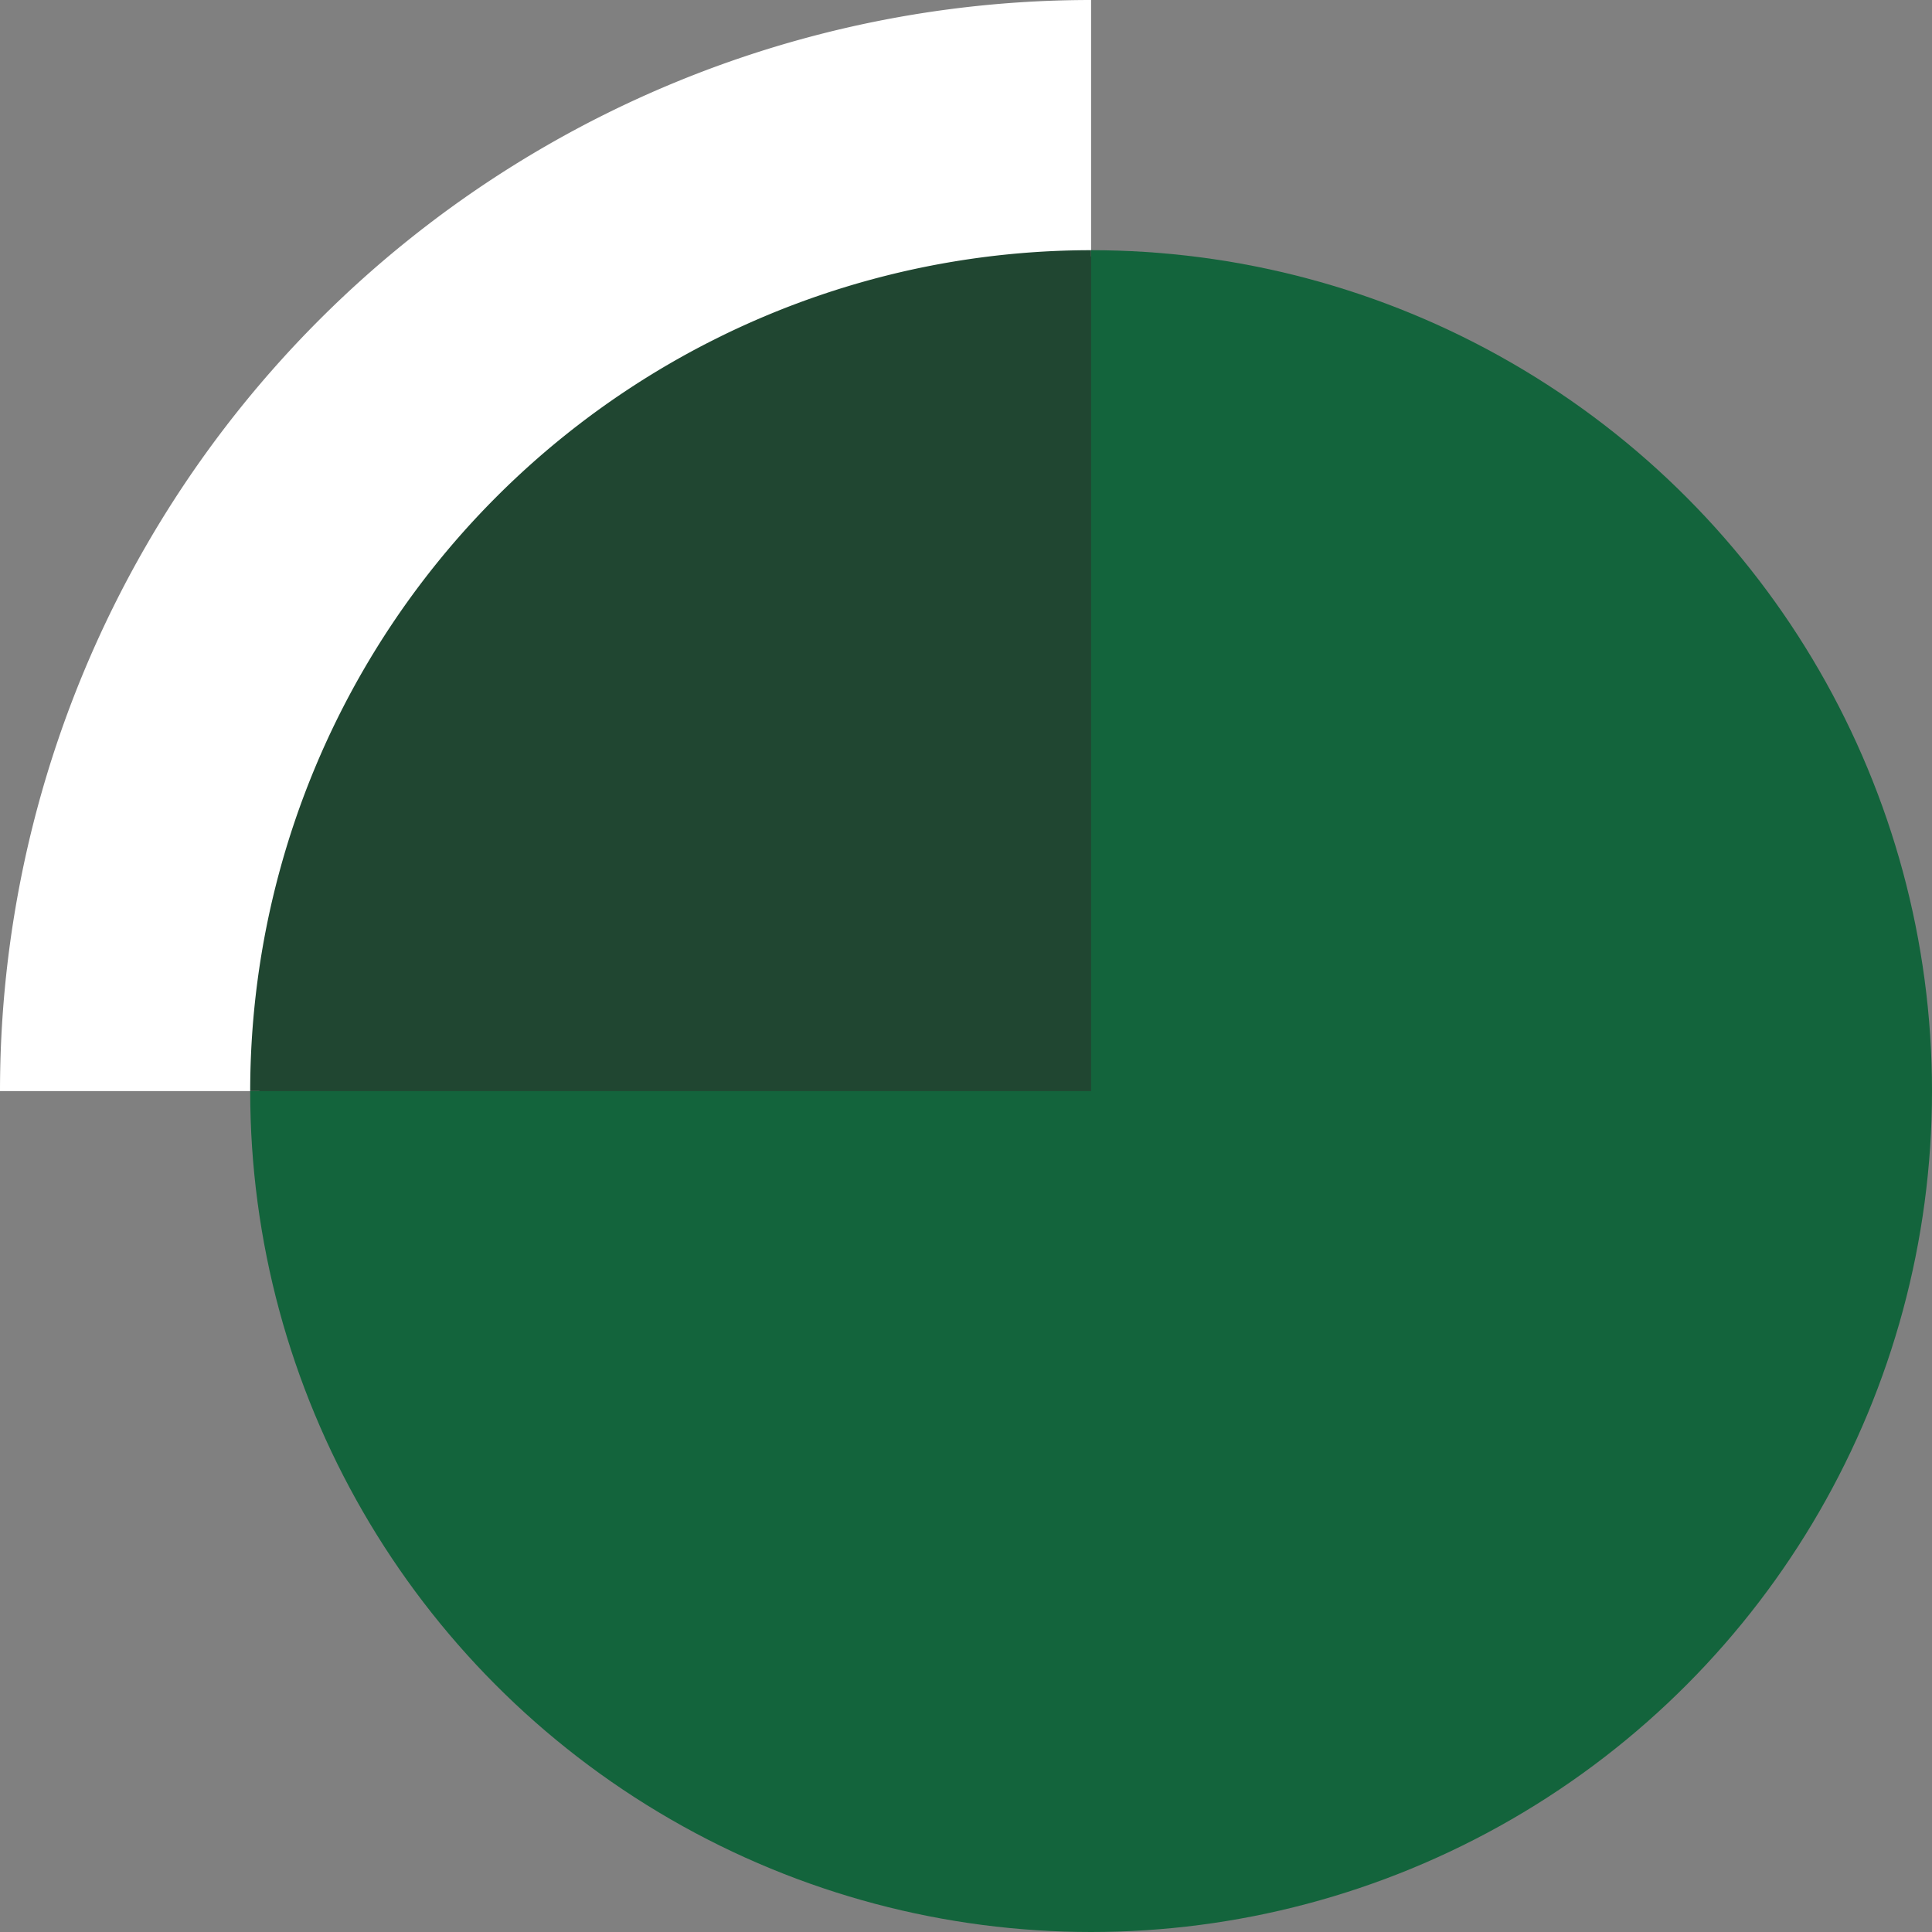
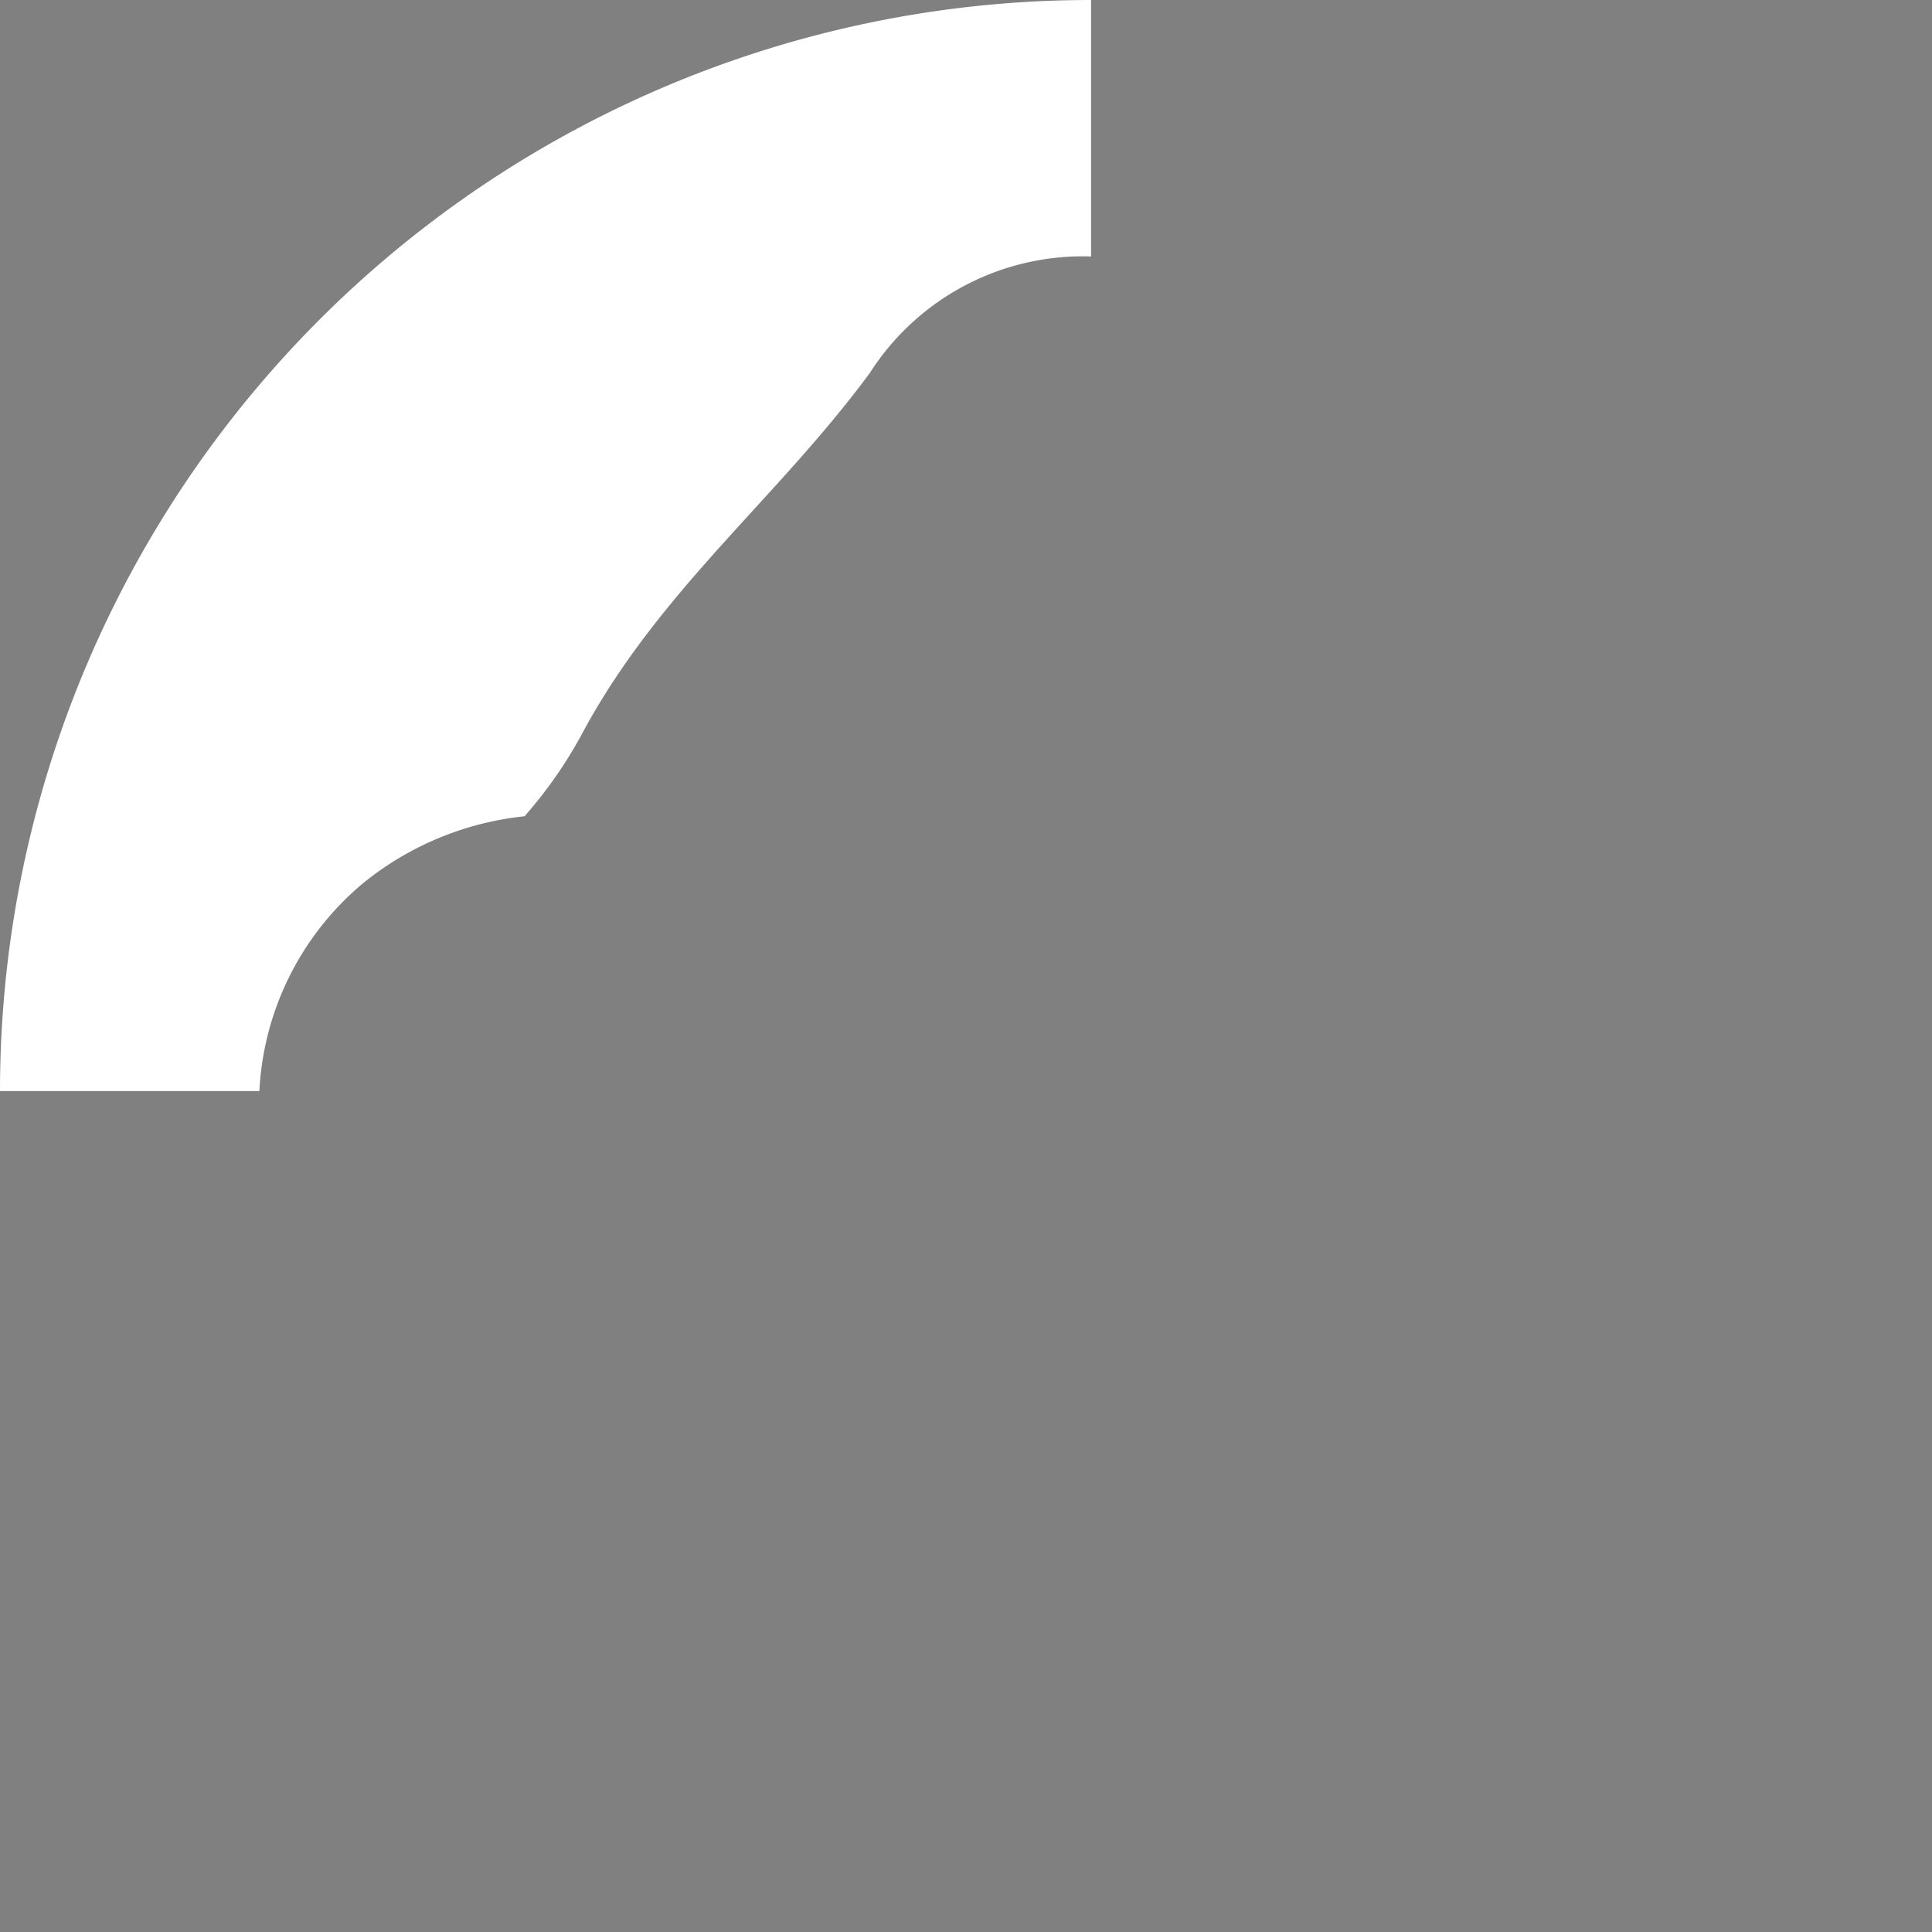
<svg xmlns="http://www.w3.org/2000/svg" viewBox="0 0 40 40">
  <rect x="0" y="0" width="40" height="40" fill="#808080" stroke="none" />
  <defs>
    <style>.cls-1{fill:#13643c;}.cls-2{fill:#fff;}.cls-3{fill:#204631;}</style>
  </defs>
  <g id="Layer_2" data-name="Layer 2">
    <g id="Layer_1-2" data-name="Layer 1">
-       <circle class="cls-1" cx="22.59" cy="22.59" r="17.41" />
      <path class="cls-2" d="M7.5,18.3a6.34,6.34,0,0,1,3.36-1.4,9.23,9.23,0,0,0,1.24-1.8c1.59-2.91,4-4.79,5.91-7.38a5.23,5.23,0,0,1,4.58-2.41V0A22.59,22.59,0,0,0,0,22.59H5.37A6,6,0,0,1,7.5,18.3Z" />
-       <path class="cls-3" d="M22.59,5.18A17.42,17.42,0,0,0,5.18,22.59H22.59Z" />
    </g>
  </g>
</svg>